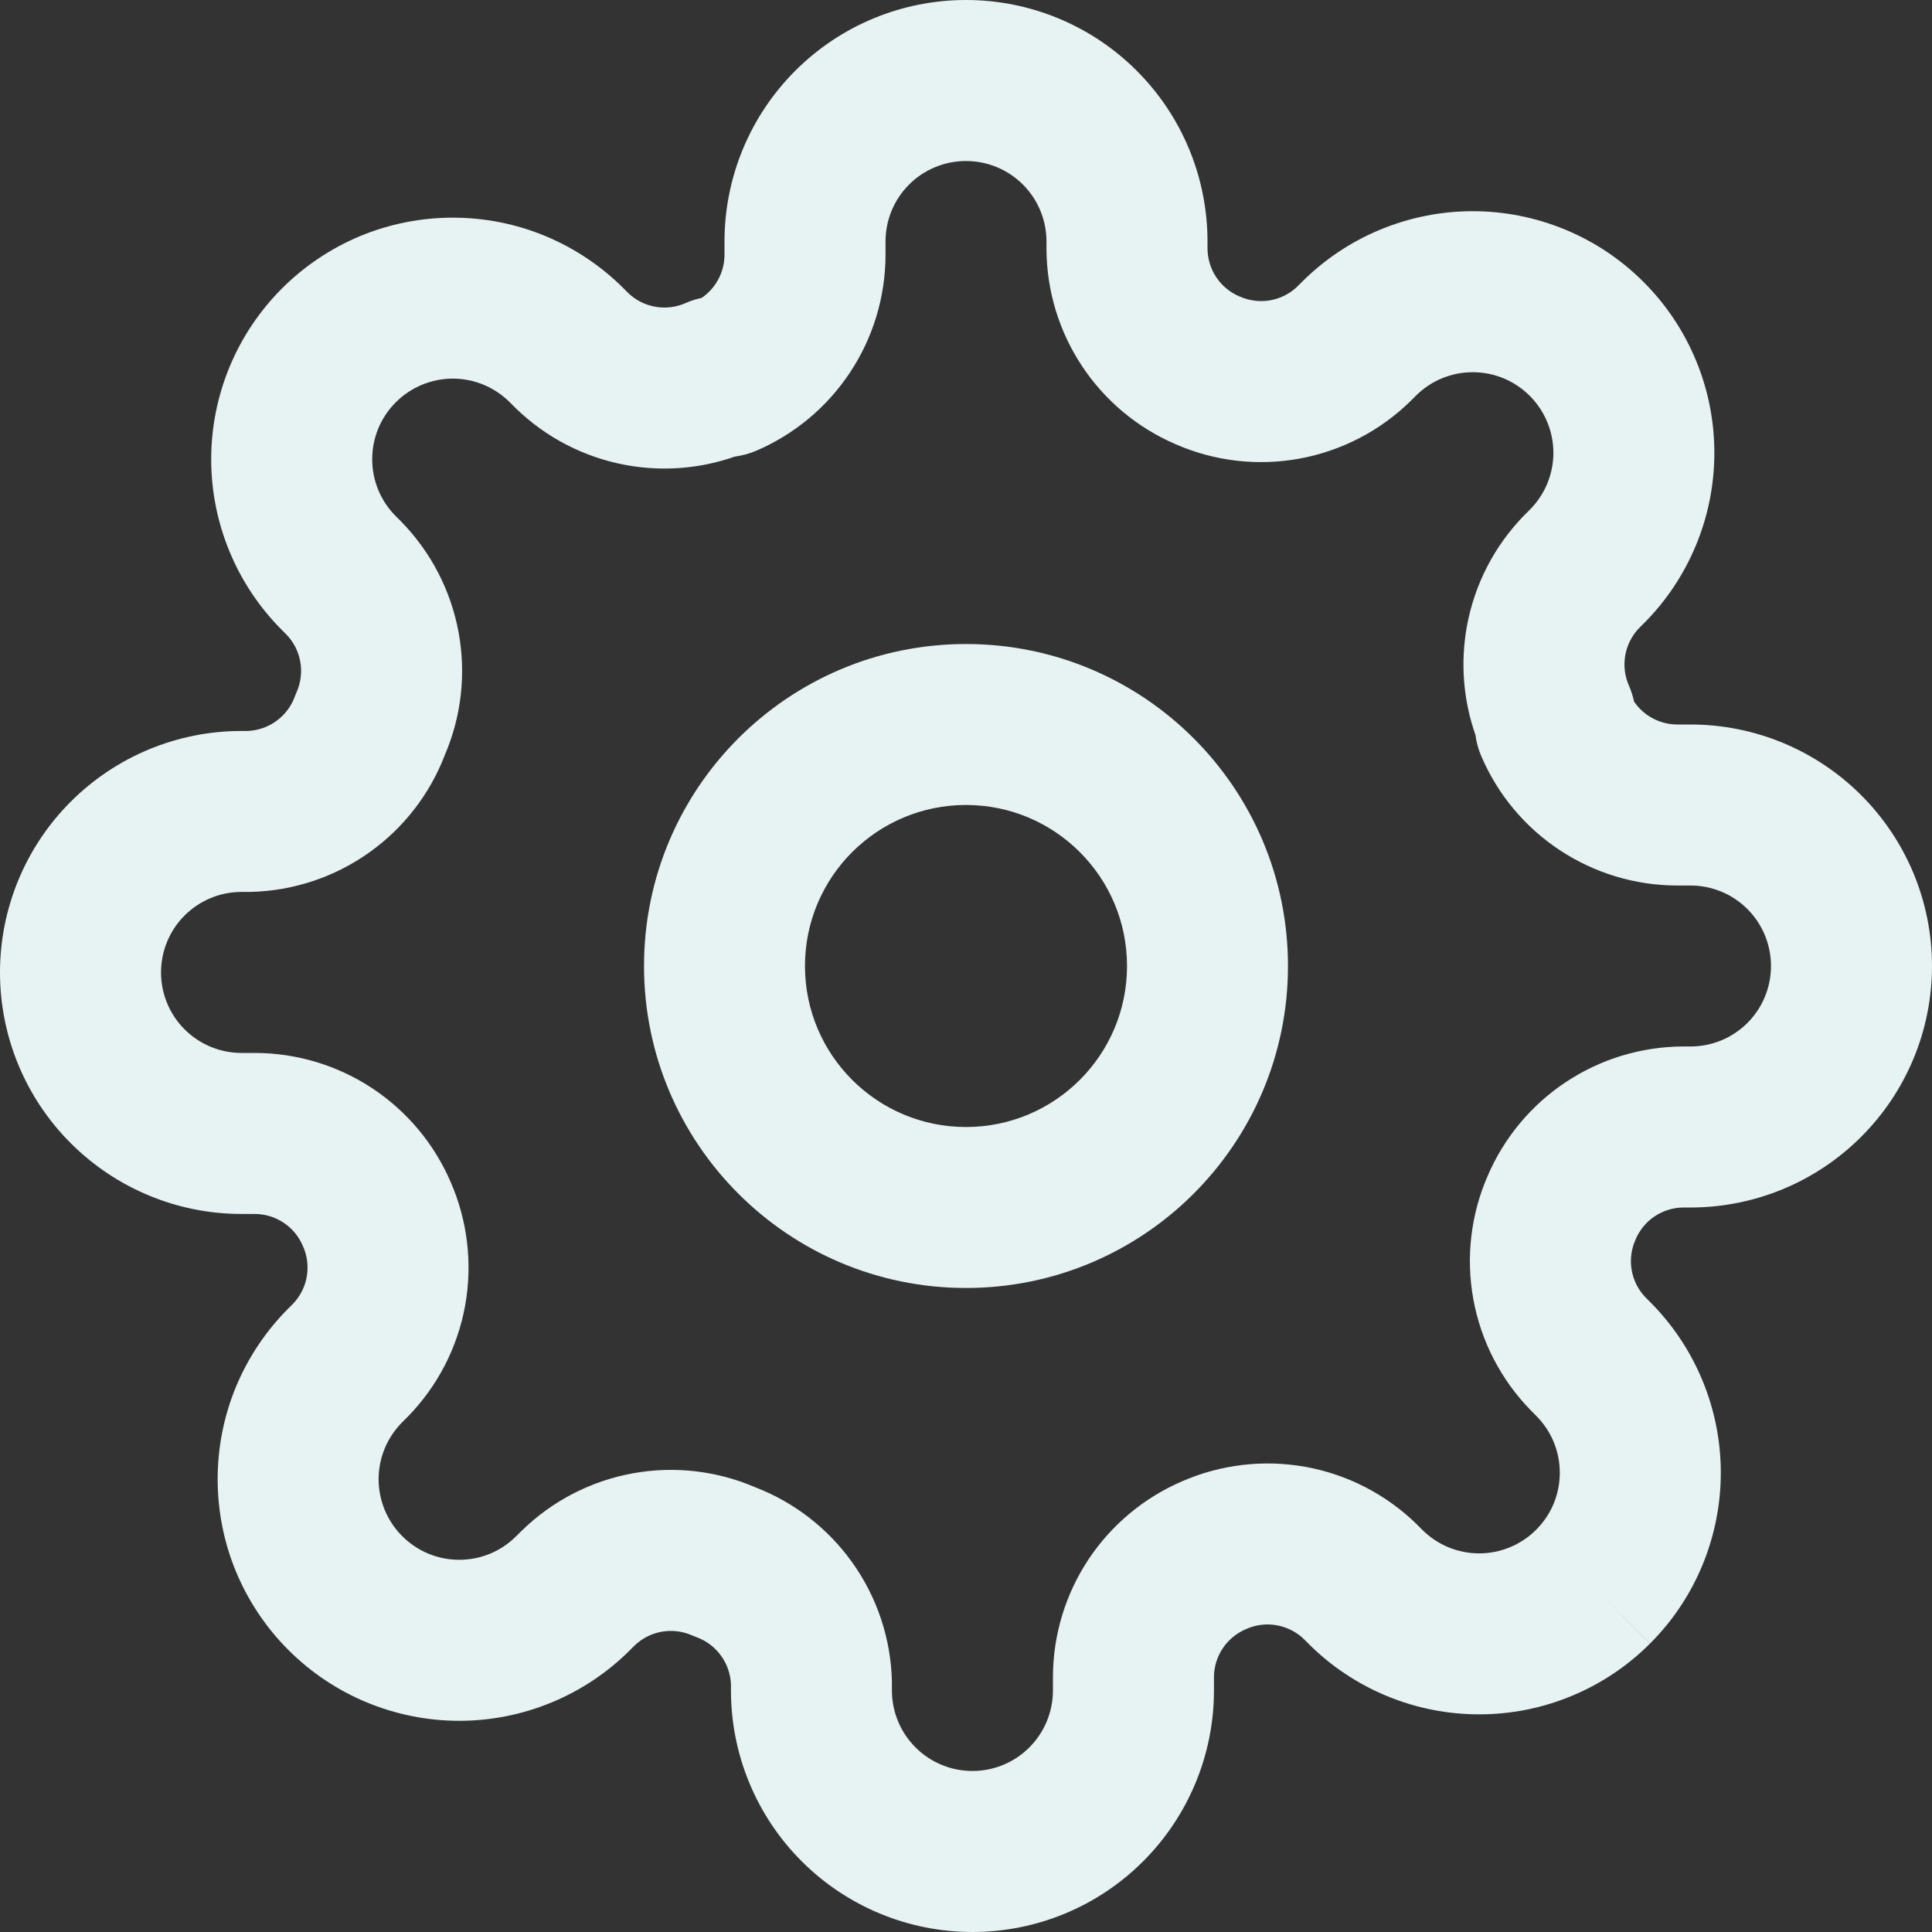
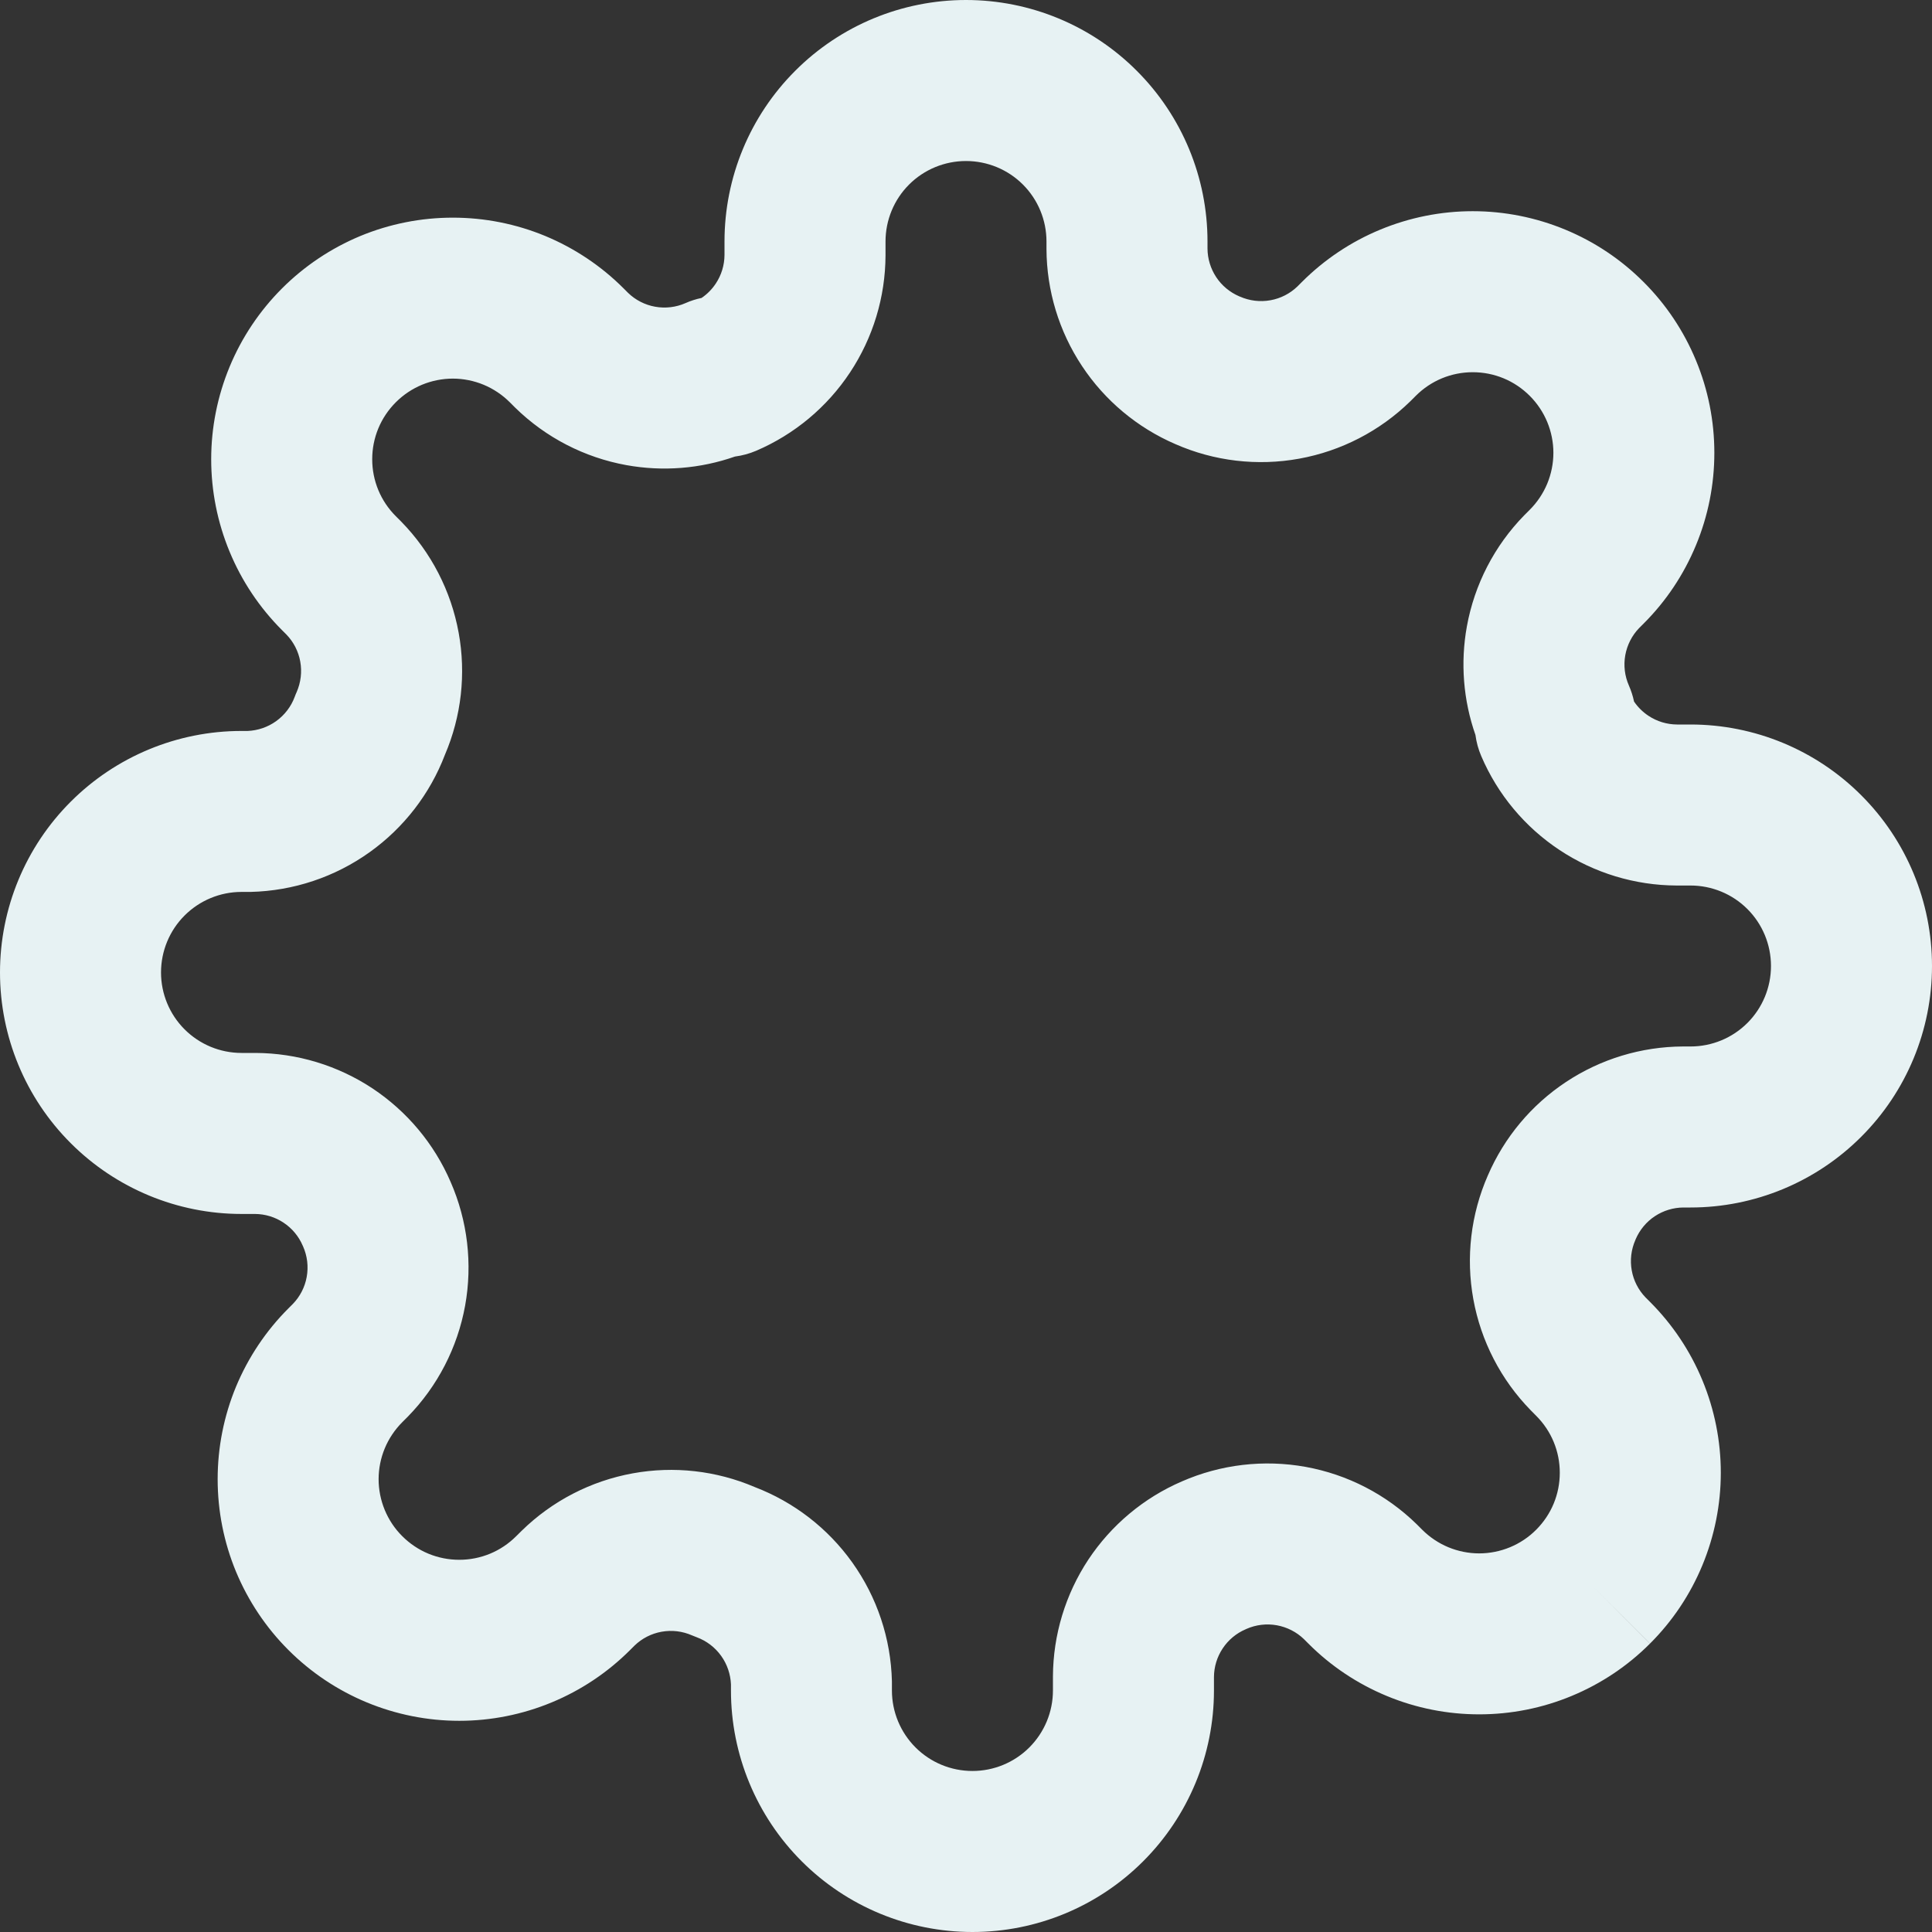
<svg xmlns="http://www.w3.org/2000/svg" width="32" height="32" viewBox="0 0 32 32" fill="none">
  <rect x="0" y="0" width="32" height="32" fill="#333333" stroke="none" />
-   <path fill-rule="evenodd" clip-rule="evenodd" d="M16 13.333C14.527 13.333 13.333 14.527 13.333 16C13.333 17.473 14.527 18.667 16 18.667C17.473 18.667 18.667 17.473 18.667 16C18.667 14.527 17.473 13.333 16 13.333ZM10.667 16C10.667 13.055 13.055 10.667 16 10.667C18.945 10.667 21.333 13.055 21.333 16C21.333 18.945 18.945 21.333 16 21.333C13.055 21.333 10.667 18.945 10.667 16Z" fill="#E7F2F3" />
  <path fill-rule="evenodd" clip-rule="evenodd" d="M16 2.667C15.646 2.667 15.307 2.807 15.057 3.057C14.807 3.307 14.667 3.646 14.667 4V4.232C14.664 4.921 14.46 5.594 14.079 6.169C13.699 6.743 13.159 7.194 12.525 7.466C12.412 7.514 12.294 7.546 12.173 7.562C11.597 7.764 10.978 7.813 10.375 7.704C9.68 7.578 9.039 7.247 8.534 6.753L8.524 6.743L8.444 6.663C8.32 6.539 8.172 6.44 8.011 6.373C7.849 6.306 7.675 6.271 7.5 6.271C7.325 6.271 7.151 6.306 6.989 6.373C6.828 6.44 6.681 6.538 6.557 6.662L6.556 6.663C6.432 6.787 6.333 6.934 6.266 7.096C6.199 7.258 6.165 7.431 6.165 7.607C6.165 7.782 6.199 7.955 6.266 8.117C6.333 8.279 6.432 8.426 6.556 8.55L6.647 8.641C7.14 9.146 7.471 9.787 7.597 10.481C7.721 11.162 7.642 11.864 7.37 12.5C7.123 13.148 6.689 13.71 6.124 14.114C5.547 14.527 4.86 14.756 4.151 14.773L4.12 14.773H4C3.646 14.773 3.307 14.914 3.057 15.164C2.807 15.414 2.667 15.753 2.667 16.107C2.667 16.46 2.807 16.799 3.057 17.049C3.307 17.299 3.646 17.44 4 17.44H4.232C4.921 17.443 5.594 17.647 6.169 18.027C6.741 18.407 7.191 18.944 7.463 19.575C7.745 20.219 7.829 20.933 7.704 21.625C7.578 22.32 7.247 22.961 6.753 23.466L6.743 23.476L6.663 23.556C6.539 23.68 6.44 23.828 6.373 23.989C6.306 24.151 6.271 24.325 6.271 24.5C6.271 24.675 6.306 24.849 6.373 25.011C6.44 25.172 6.538 25.32 6.662 25.443L6.663 25.444C6.787 25.568 6.934 25.667 7.096 25.734C7.258 25.801 7.431 25.835 7.607 25.835C7.782 25.835 7.955 25.801 8.117 25.734C8.279 25.667 8.426 25.568 8.55 25.444L8.641 25.354C9.146 24.86 9.787 24.529 10.481 24.403C11.162 24.279 11.864 24.358 12.5 24.63C13.148 24.878 13.71 25.311 14.114 25.876C14.527 26.453 14.756 27.14 14.773 27.849L14.773 27.88V28C14.773 28.354 14.914 28.693 15.164 28.943C15.414 29.193 15.753 29.333 16.107 29.333C16.46 29.333 16.799 29.193 17.049 28.943C17.299 28.693 17.44 28.354 17.44 28V27.773L17.44 27.768C17.443 27.079 17.647 26.406 18.027 25.831C18.407 25.259 18.944 24.809 19.575 24.537C20.219 24.255 20.933 24.171 21.625 24.296C22.32 24.422 22.961 24.753 23.466 25.247L23.476 25.257L23.556 25.337C23.68 25.461 23.828 25.56 23.989 25.627C24.151 25.694 24.325 25.729 24.5 25.729C24.675 25.729 24.849 25.694 25.011 25.627C25.172 25.56 25.32 25.462 25.443 25.338L25.444 25.337C25.568 25.213 25.667 25.066 25.734 24.904C25.801 24.742 25.835 24.569 25.835 24.393C25.835 24.218 25.801 24.045 25.734 23.883C25.667 23.721 25.568 23.574 25.444 23.45L25.354 23.359C24.86 22.854 24.529 22.213 24.403 21.519C24.277 20.826 24.361 20.113 24.644 19.468C24.916 18.838 25.365 18.3 25.938 17.921C26.512 17.54 27.186 17.336 27.875 17.333L27.88 17.333L28 17.333C28.354 17.333 28.693 17.193 28.943 16.943C29.193 16.693 29.333 16.354 29.333 16C29.333 15.646 29.193 15.307 28.943 15.057C28.693 14.807 28.354 14.667 28 14.667H27.773L27.768 14.667C27.079 14.664 26.406 14.46 25.831 14.079C25.257 13.699 24.806 13.159 24.535 12.525C24.486 12.412 24.454 12.294 24.438 12.173C24.236 11.597 24.187 10.978 24.296 10.375C24.422 9.68 24.753 9.039 25.247 8.534L25.257 8.524L25.337 8.444C25.461 8.32 25.56 8.172 25.627 8.011C25.694 7.849 25.729 7.675 25.729 7.5C25.729 7.325 25.694 7.151 25.627 6.989C25.56 6.828 25.462 6.681 25.338 6.557L25.337 6.556C25.213 6.432 25.066 6.333 24.904 6.266C24.742 6.199 24.569 6.165 24.393 6.165C24.218 6.165 24.045 6.199 23.883 6.266C23.721 6.333 23.574 6.432 23.45 6.556L23.359 6.647C22.854 7.14 22.213 7.471 21.519 7.597C20.826 7.723 20.112 7.639 19.468 7.356C18.838 7.084 18.3 6.635 17.921 6.062C17.54 5.488 17.336 4.814 17.333 4.125L17.333 4.12V4C17.333 3.646 17.193 3.307 16.943 3.057C16.693 2.807 16.354 2.667 16 2.667ZM13.172 1.172C13.922 0.421 14.939 0 16 0C17.061 0 18.078 0.421 18.828 1.172C19.579 1.922 20 2.939 20 4V4.117C20.001 4.285 20.051 4.449 20.144 4.59C20.237 4.731 20.37 4.841 20.525 4.908L20.538 4.913C20.697 4.983 20.872 5.004 21.043 4.973C21.211 4.943 21.367 4.863 21.49 4.744L21.563 4.671C21.935 4.299 22.376 4.004 22.862 3.803C23.347 3.602 23.868 3.498 24.393 3.498C24.919 3.498 25.439 3.602 25.925 3.803C26.411 4.004 26.852 4.299 27.223 4.671C27.595 5.042 27.889 5.483 28.09 5.968C28.292 6.454 28.395 6.974 28.395 7.5C28.395 8.026 28.292 8.546 28.09 9.032C27.889 9.517 27.595 9.958 27.223 10.329L27.149 10.403C27.03 10.526 26.951 10.682 26.92 10.85C26.889 11.021 26.91 11.197 26.98 11.355C27.017 11.44 27.046 11.529 27.065 11.62C27.128 11.713 27.209 11.793 27.304 11.856C27.444 11.949 27.608 11.999 27.777 12H28C29.061 12 30.078 12.421 30.828 13.172C31.579 13.922 32 14.939 32 16C32 17.061 31.579 18.078 30.828 18.828C30.078 19.579 29.061 20 28 20H27.883C27.715 20.001 27.551 20.051 27.41 20.144C27.269 20.237 27.159 20.37 27.092 20.525L27.087 20.538C27.017 20.697 26.996 20.872 27.027 21.043C27.057 21.211 27.137 21.367 27.256 21.49L27.329 21.563C27.701 21.935 27.996 22.376 28.197 22.862C28.398 23.347 28.502 23.868 28.502 24.393C28.502 24.919 28.398 25.439 28.197 25.925C27.996 26.411 27.701 26.852 27.329 27.223L26.387 26.28L27.33 27.222C26.959 27.594 26.517 27.889 26.032 28.09C25.546 28.292 25.026 28.395 24.5 28.395C23.974 28.395 23.454 28.292 22.968 28.09C22.483 27.889 22.042 27.595 21.671 27.223L21.597 27.149C21.474 27.03 21.318 26.951 21.15 26.92C20.979 26.889 20.803 26.91 20.645 26.98L20.632 26.986C20.477 27.052 20.344 27.163 20.251 27.304C20.158 27.444 20.108 27.608 20.107 27.777V28C20.107 29.061 19.685 30.078 18.935 30.828C18.185 31.579 17.168 32 16.107 32C15.046 32 14.028 31.579 13.278 30.828C12.528 30.078 12.107 29.061 12.107 28V27.899C12.1 27.73 12.044 27.565 11.945 27.427C11.844 27.286 11.703 27.178 11.54 27.118C11.513 27.108 11.487 27.098 11.462 27.087C11.303 27.017 11.127 26.996 10.957 27.027C10.789 27.057 10.633 27.137 10.51 27.256L10.437 27.329C10.065 27.701 9.624 27.996 9.138 28.197C8.653 28.398 8.132 28.502 7.607 28.502C7.081 28.502 6.561 28.398 6.075 28.197C5.59 27.996 5.149 27.701 4.778 27.33C4.406 26.959 4.111 26.517 3.909 26.032C3.708 25.546 3.605 25.026 3.605 24.5C3.605 23.974 3.708 23.454 3.909 22.968C4.111 22.483 4.406 22.041 4.778 21.67L4.851 21.597C4.97 21.474 5.05 21.318 5.08 21.15C5.111 20.979 5.09 20.803 5.02 20.645L5.014 20.632C4.948 20.477 4.837 20.344 4.696 20.251C4.556 20.158 4.392 20.108 4.223 20.107H4C2.939 20.107 1.922 19.685 1.172 18.935C0.421 18.185 0 17.168 0 16.107C0 15.046 0.421 14.028 1.172 13.278C1.922 12.528 2.939 12.107 4 12.107H4.101C4.27 12.1 4.435 12.044 4.573 11.945C4.714 11.844 4.822 11.703 4.882 11.54C4.892 11.513 4.902 11.487 4.914 11.462C4.983 11.303 5.004 11.127 4.973 10.957C4.943 10.789 4.863 10.633 4.744 10.51L4.671 10.437C4.299 10.065 4.004 9.624 3.803 9.138C3.602 8.653 3.498 8.132 3.498 7.607C3.498 7.081 3.602 6.561 3.803 6.075C4.004 5.59 4.299 5.149 4.671 4.777C5.042 4.406 5.483 4.111 5.968 3.909C6.454 3.708 6.974 3.605 7.5 3.605C8.026 3.605 8.546 3.708 9.032 3.909C9.517 4.111 9.959 4.406 10.33 4.778L10.403 4.851C10.526 4.97 10.682 5.05 10.85 5.08C11.021 5.111 11.197 5.09 11.355 5.02C11.44 4.982 11.529 4.954 11.62 4.935C11.713 4.872 11.793 4.791 11.856 4.696C11.949 4.556 11.999 4.392 12 4.223V4C12 2.939 12.421 1.922 13.172 1.172Z" fill="#E7F2F3" />
</svg>